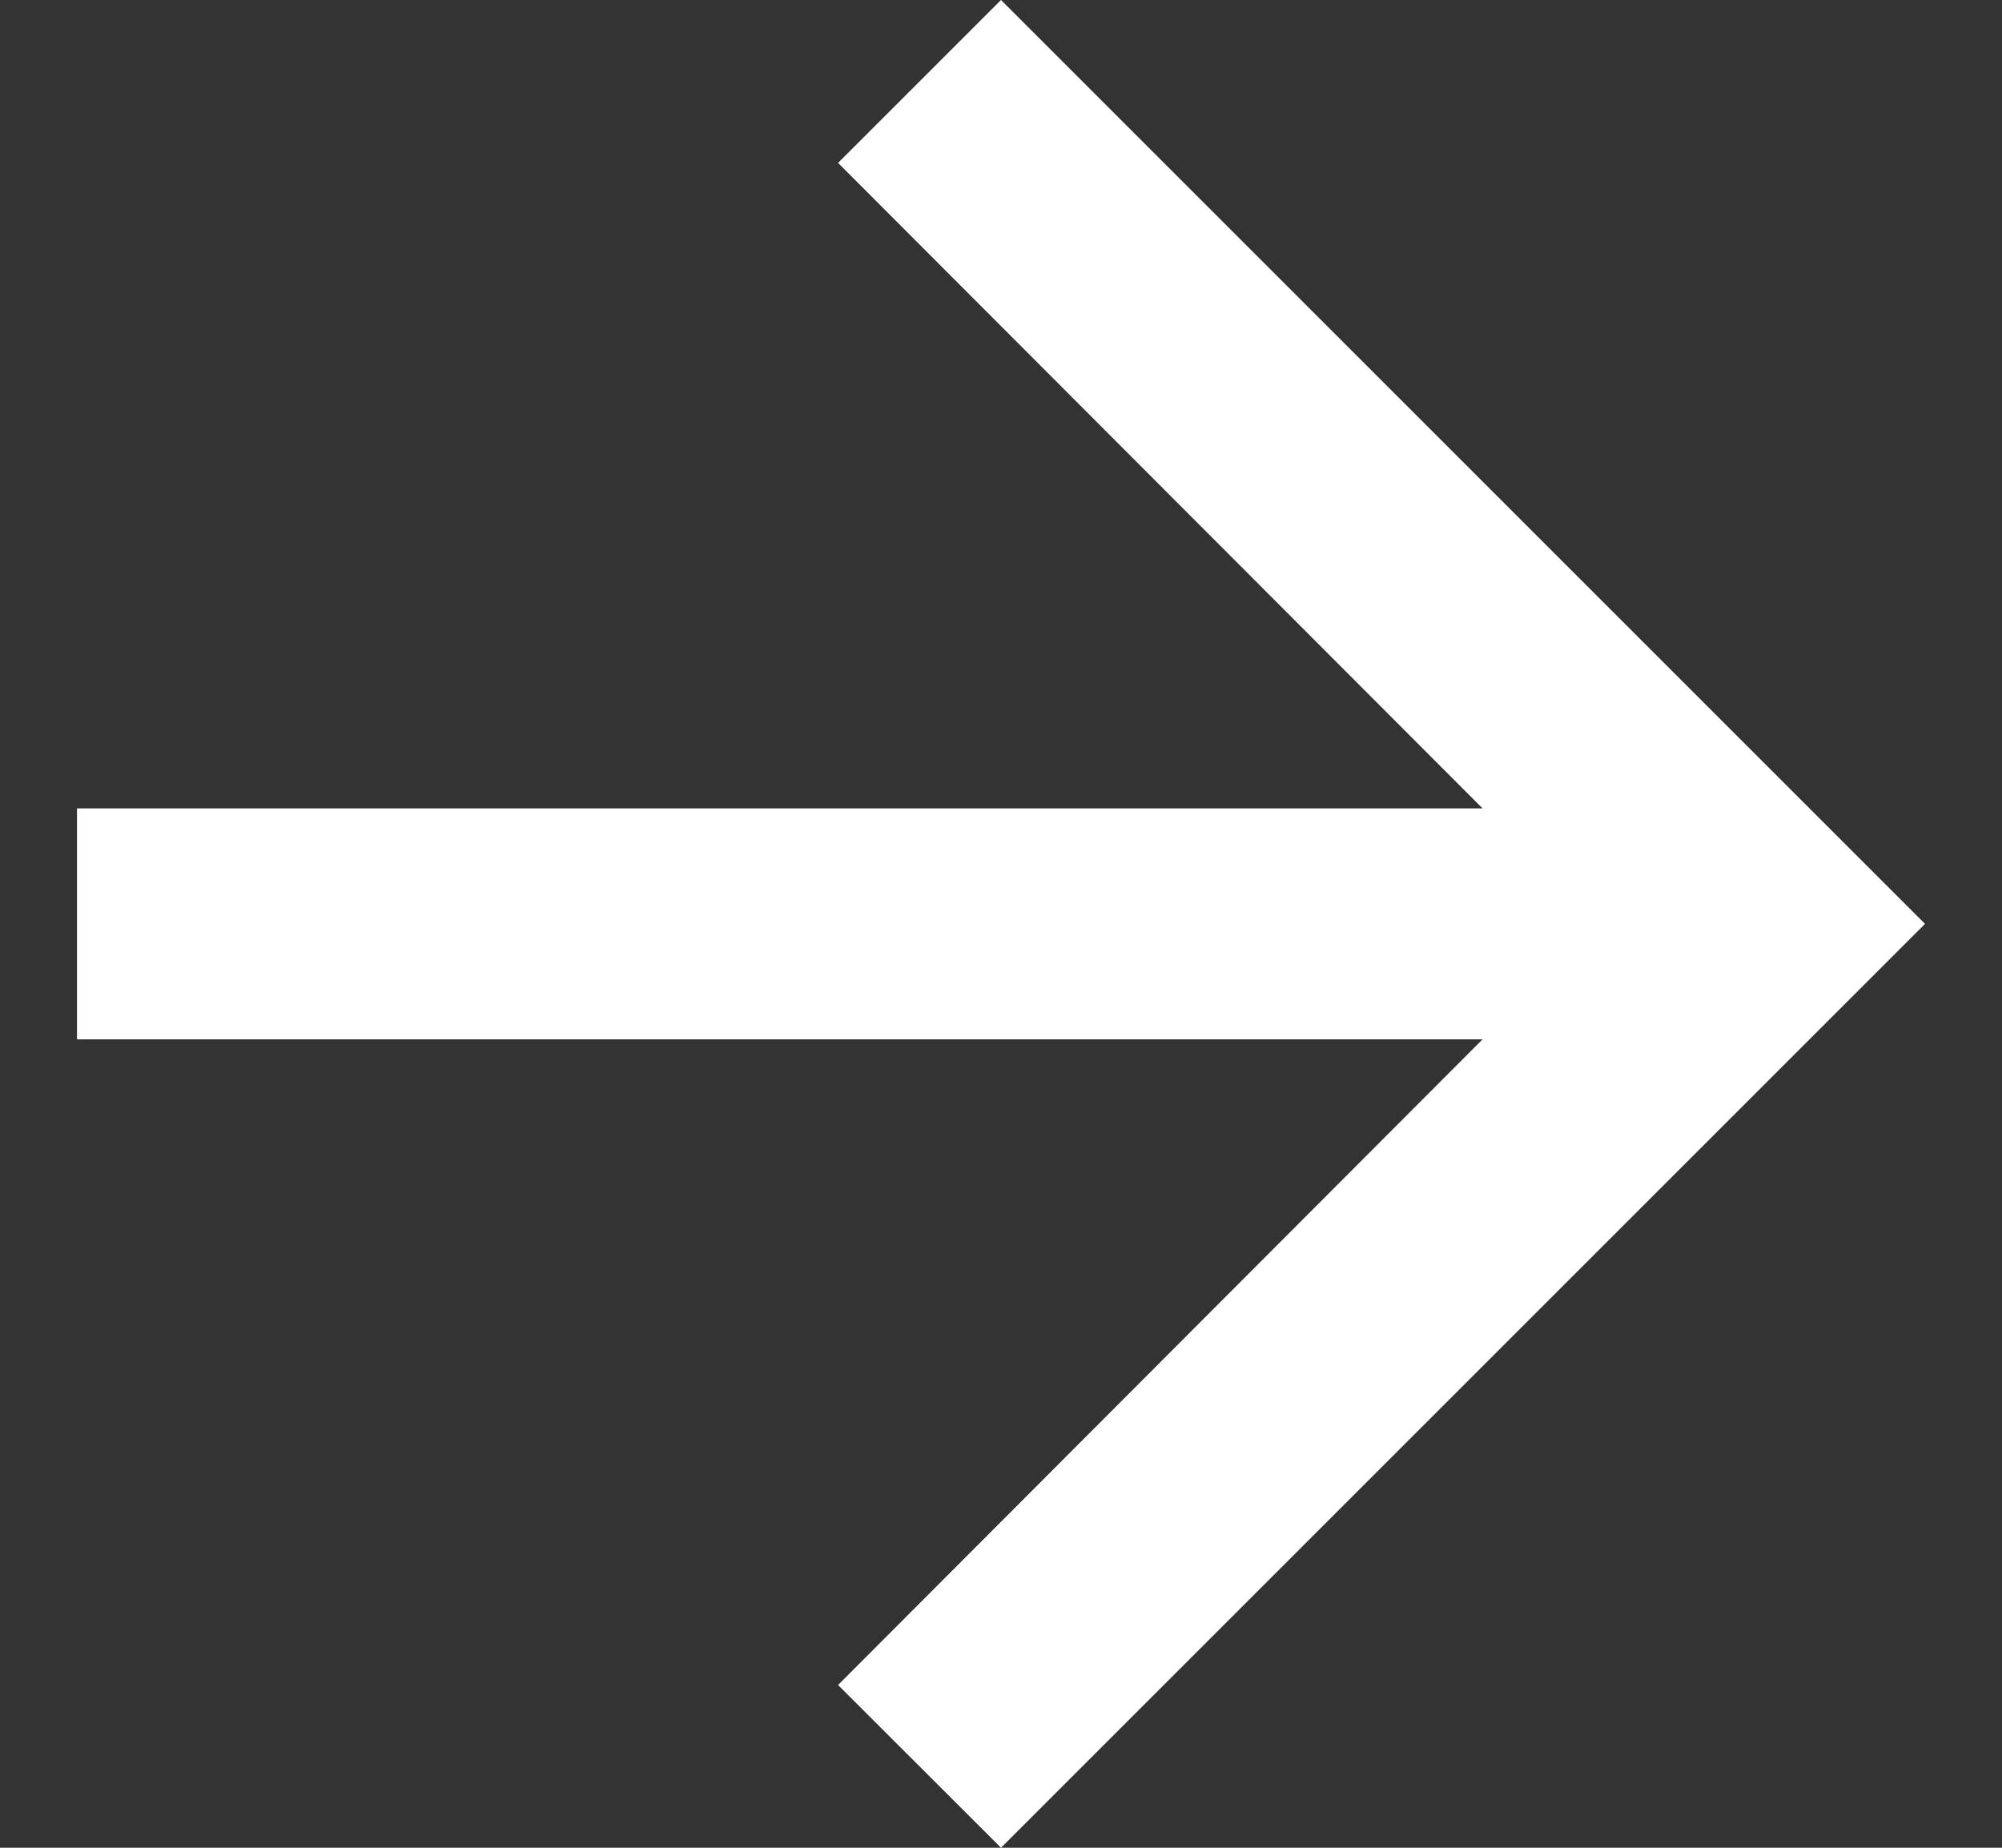
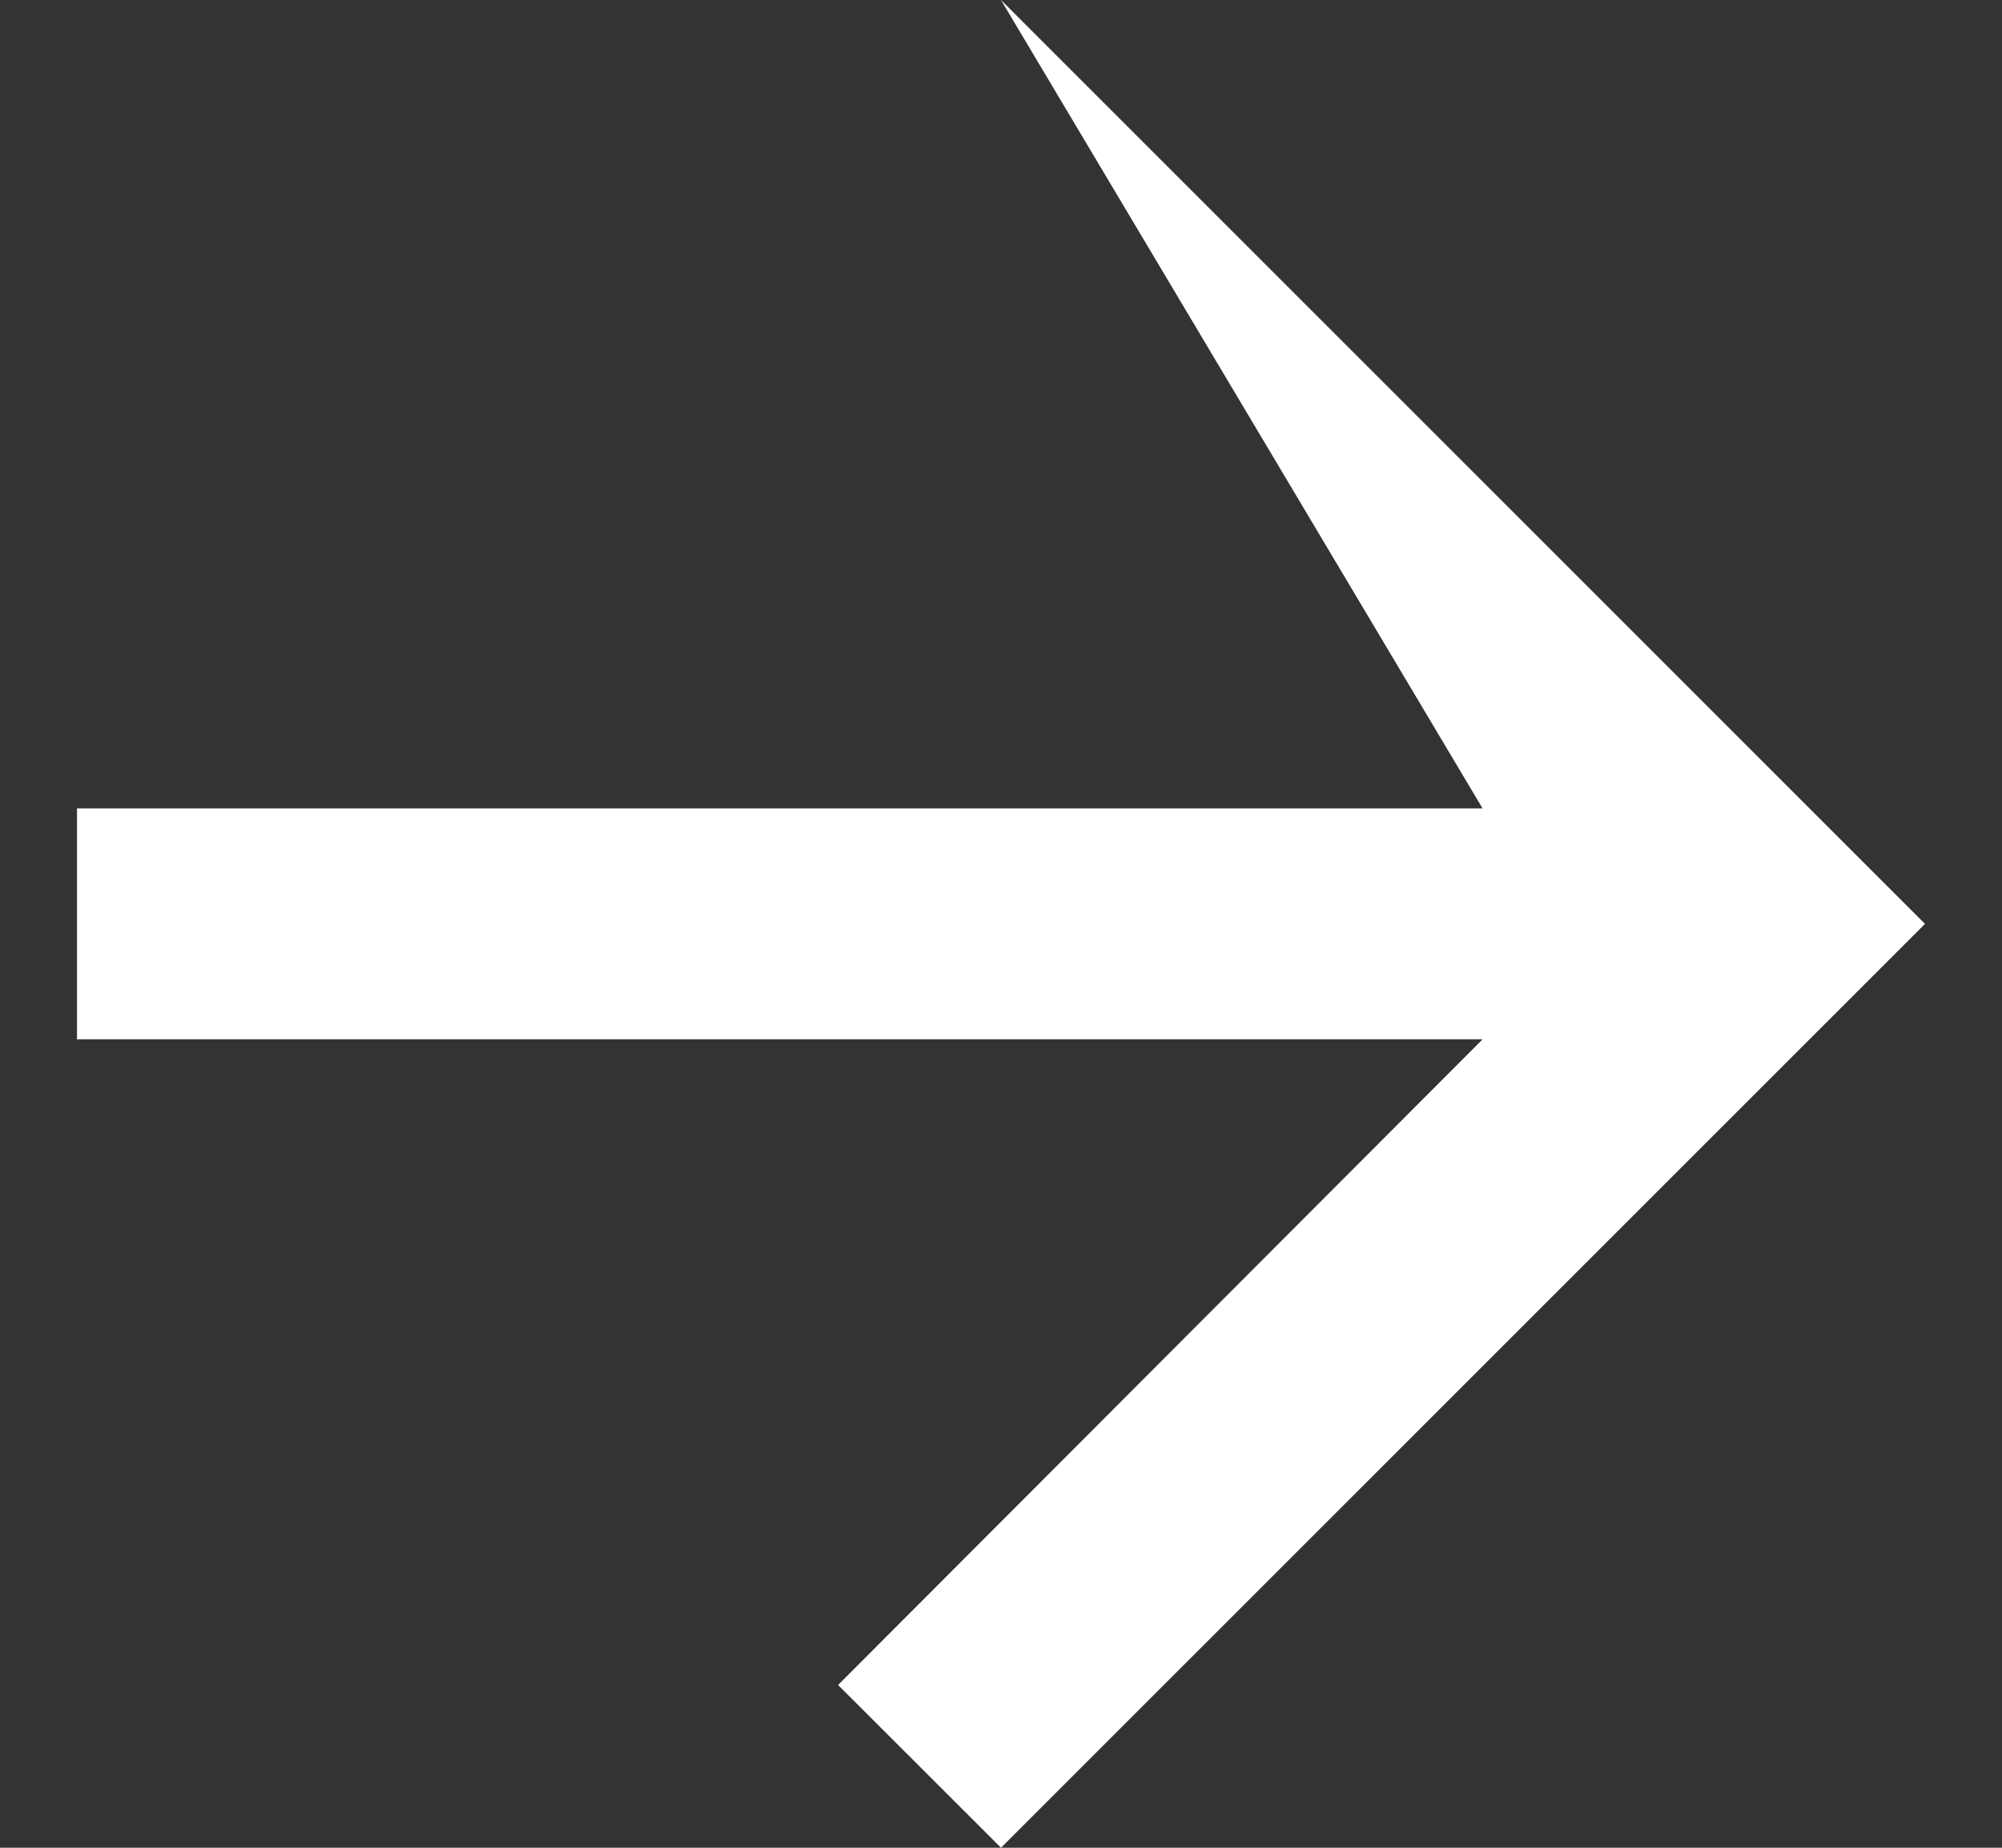
<svg xmlns="http://www.w3.org/2000/svg" width="13" height="12" viewBox="0 0 13 12" fill="none">
  <rect x="0" y="0" width="13" height="12" fill="#333333" stroke="none" />
-   <path d="M6.5 0L5.442 1.058L9.627 5.25H0.5V6.75H9.627L5.442 10.943L6.5 12L12.5 6L6.5 0Z" fill="#ffffff" />
+   <path d="M6.5 0L9.627 5.25H0.5V6.75H9.627L5.442 10.943L6.5 12L12.5 6L6.5 0Z" fill="#ffffff" />
</svg>